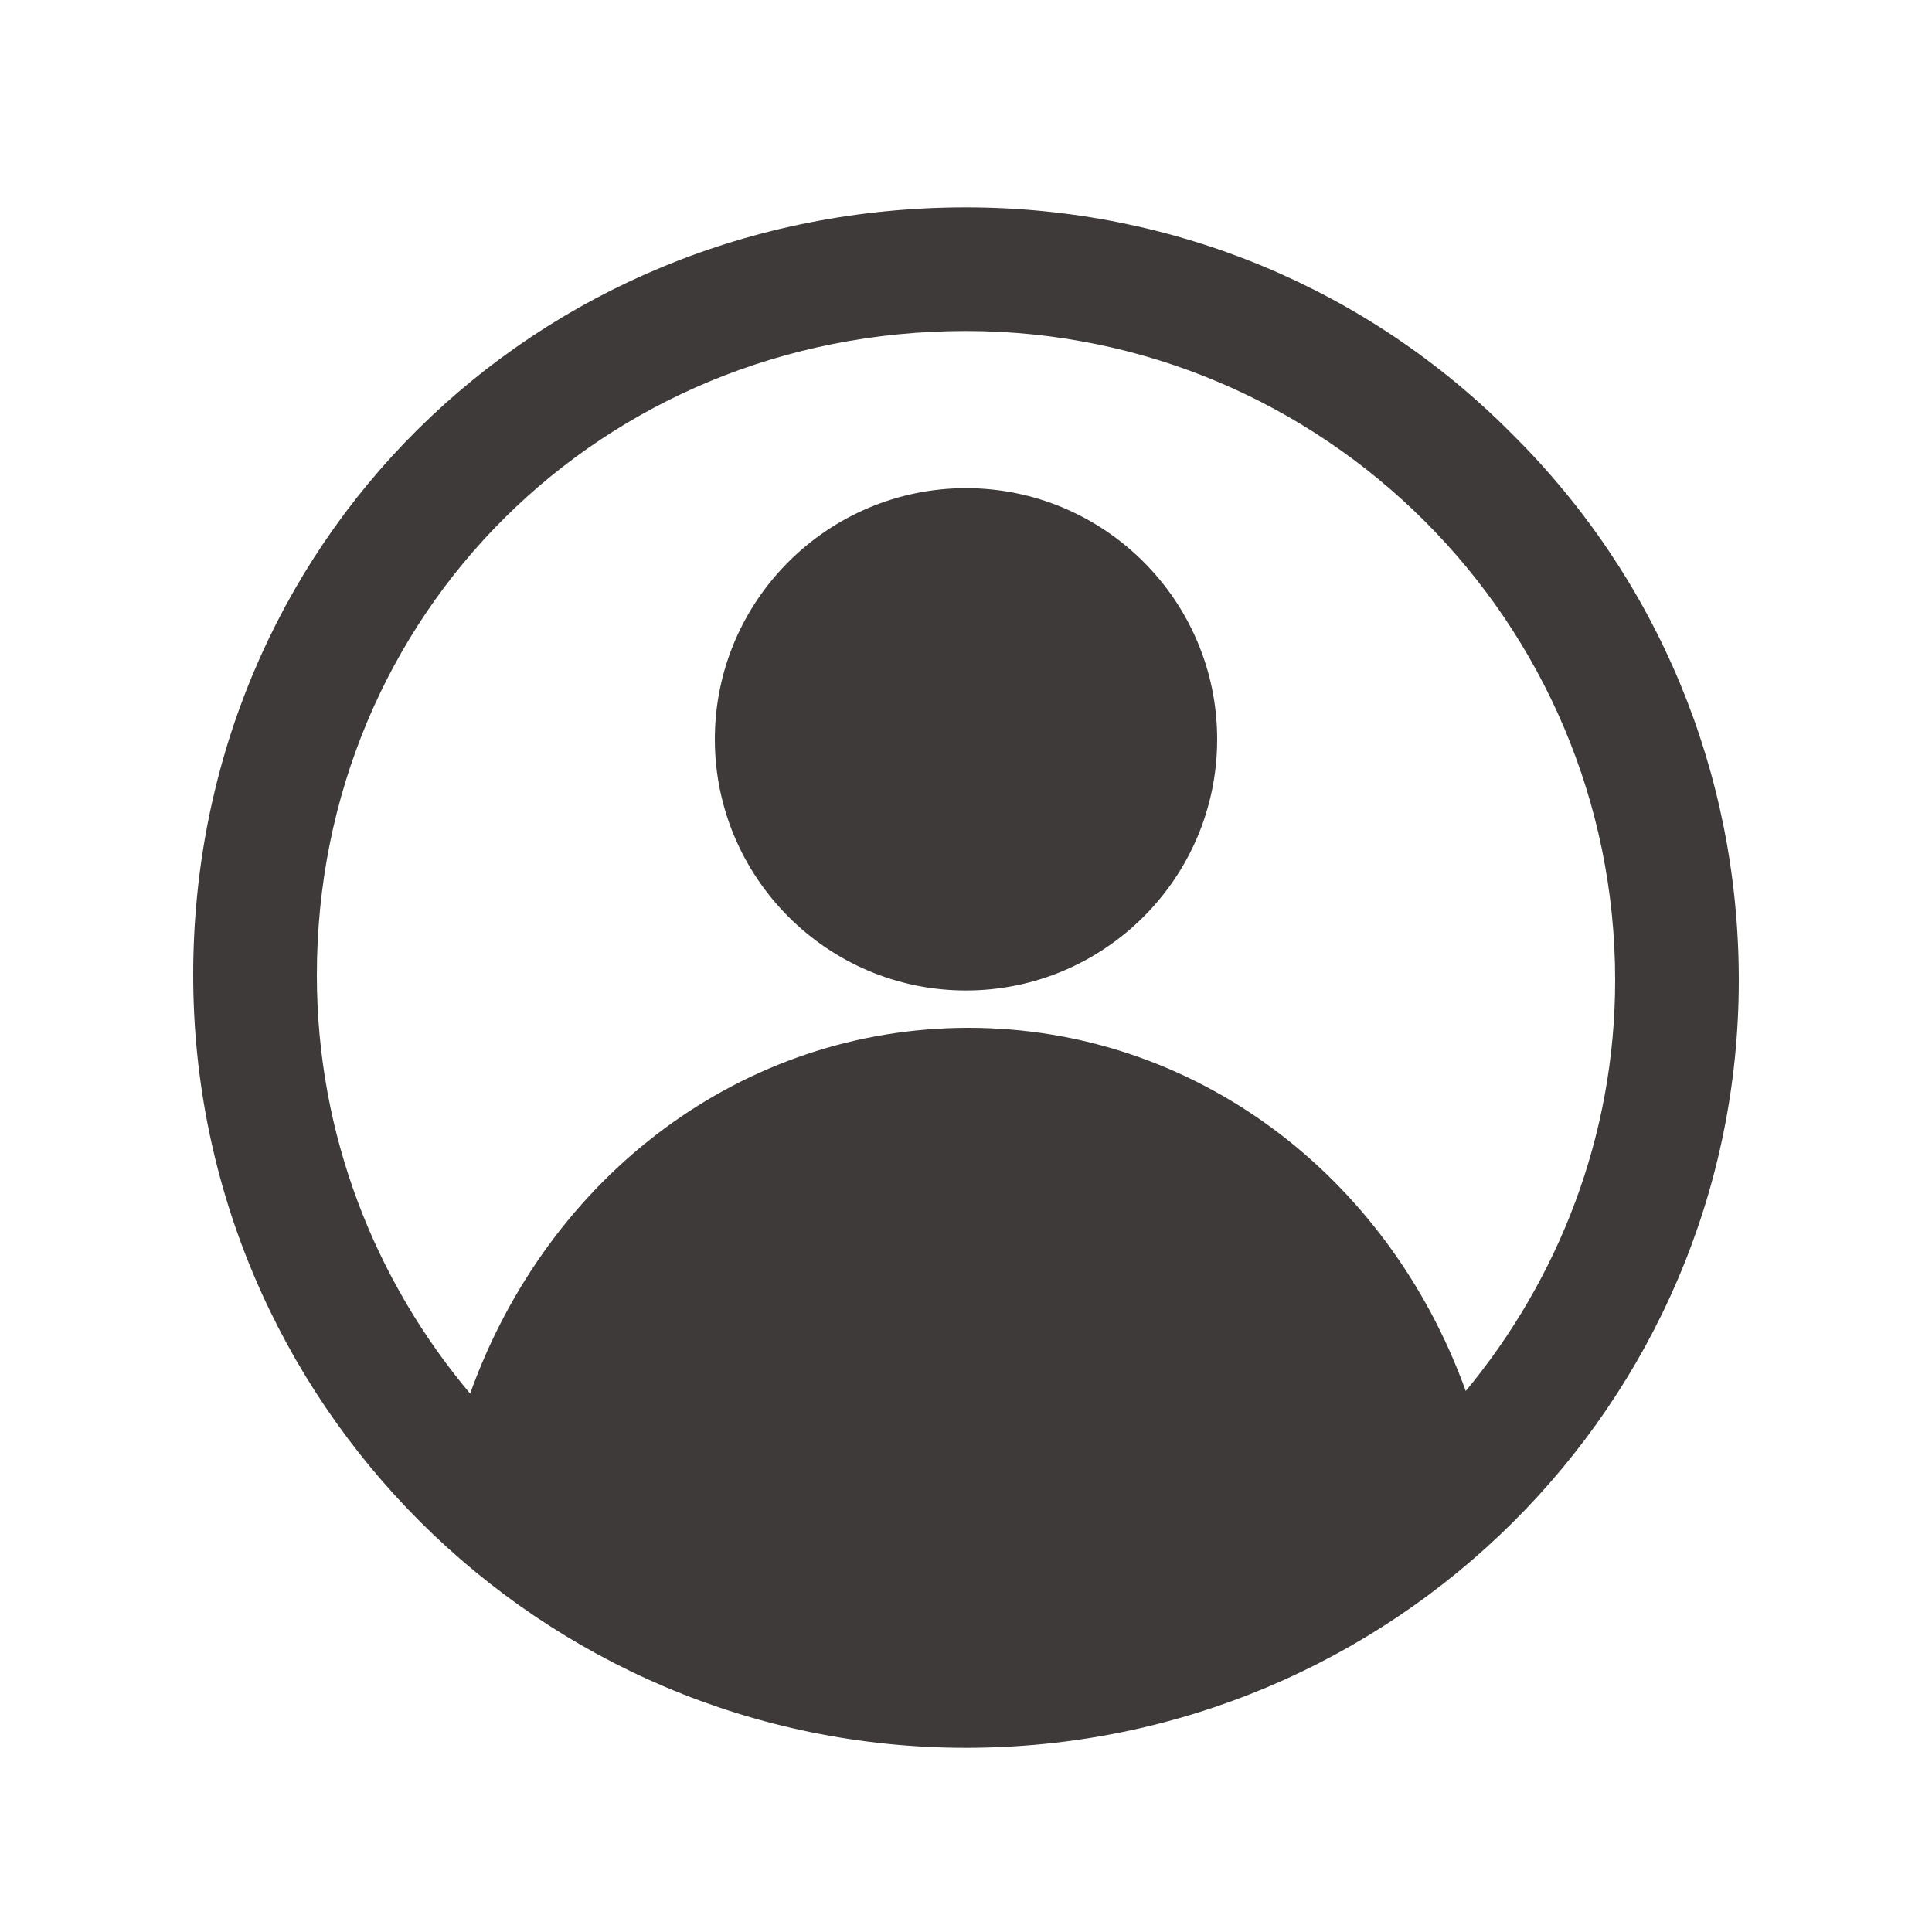
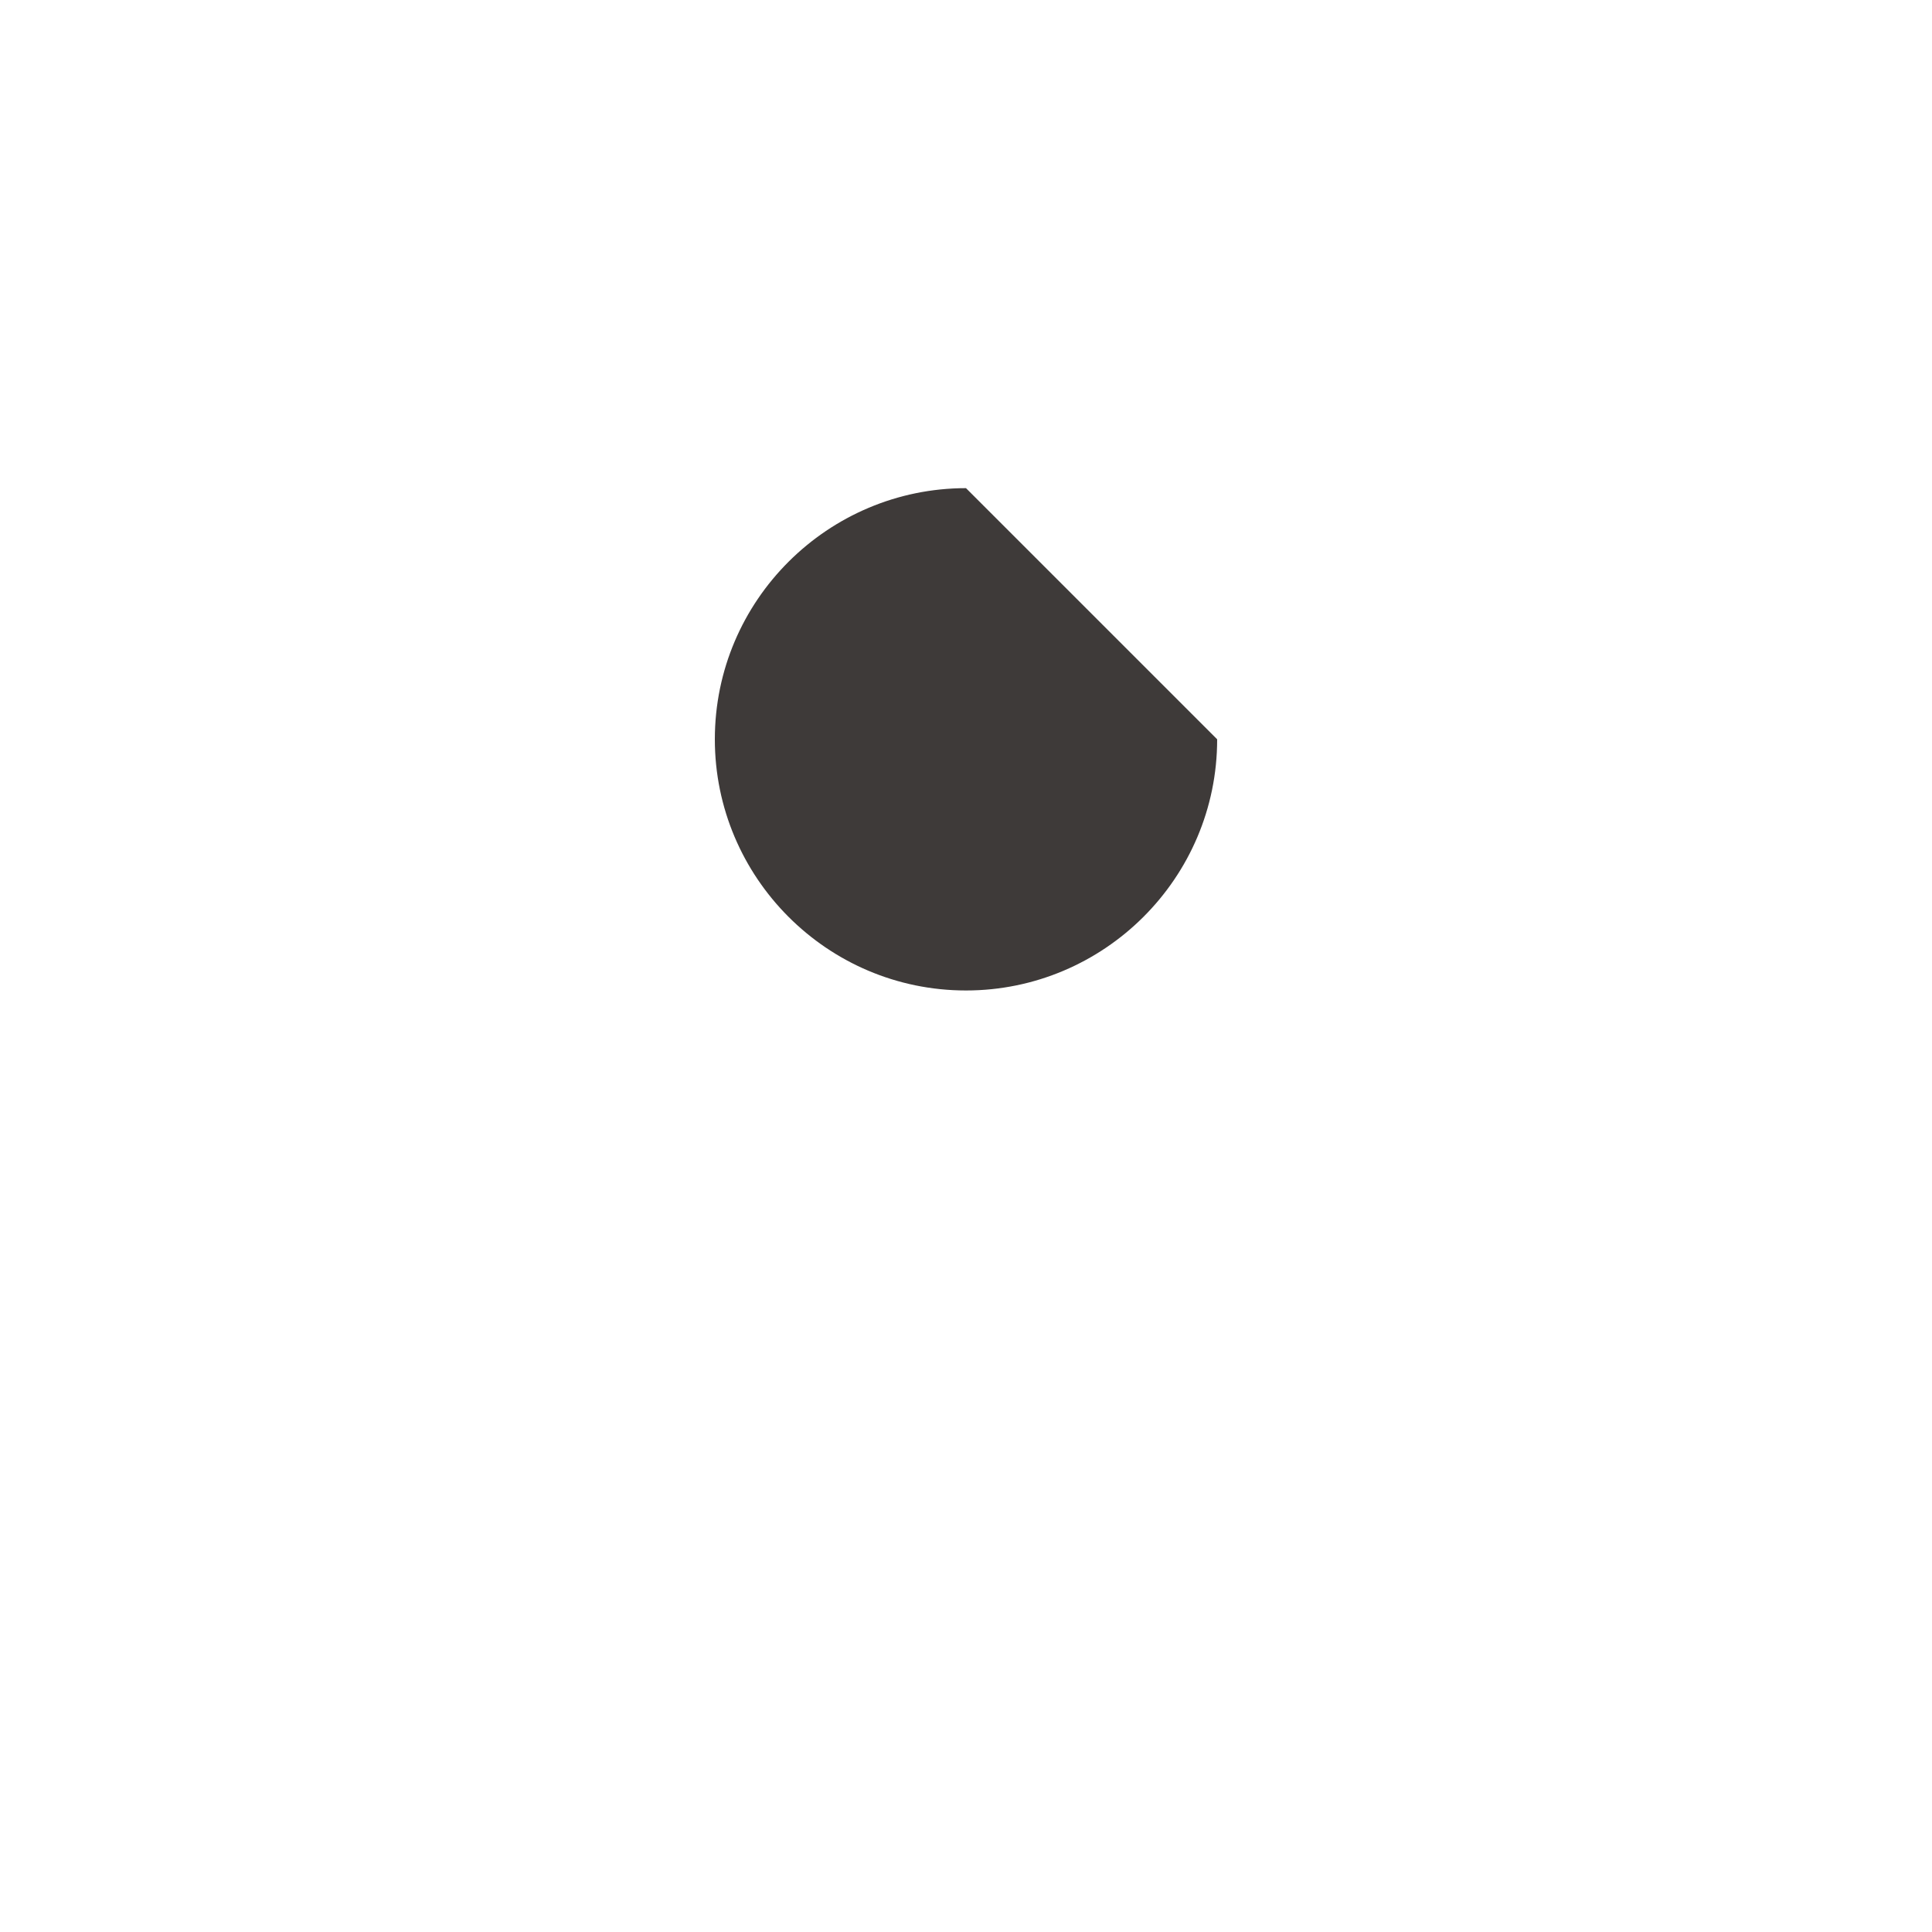
<svg xmlns="http://www.w3.org/2000/svg" version="1.1" id="_レイヤー_1" x="0px" y="0px" viewBox="0 0 150 150" style="enable-background:new 0 0 150 150;" xml:space="preserve">
  <style type="text/css">
	.st0{fill:#3E3A39;}
</style>
  <g>
-     <path class="st0" d="M75,37.9c-10.7,0-19.5,8.7-19.5,19.5c0,10.7,8.7,19.5,19.5,19.5c10.7,0,19.5-8.7,19.5-19.5S85.7,37.9,75,37.9z   " />
-     <path class="st0" d="M117.4,33.7C106.2,22.4,91.1,16.1,75,16.1c-33.6,0-60,26.2-60,59.6c0,33.1,26.9,60,60,60s60-26.7,60-59.6   C135,60,128.7,44.9,117.4,33.7z M113.8,108c-6.1-16.9-21.2-28.2-38.6-28.2c-17.5,0-32.6,11.4-38.7,28.4   c-7.4-8.8-11.9-20.1-11.9-32.5c0-28,22.1-50,50.4-50c27.8,0,50.4,22.6,50.4,50.4C125.4,88.2,121,99.3,113.8,108z" />
+     <path class="st0" d="M75,37.9c-10.7,0-19.5,8.7-19.5,19.5c0,10.7,8.7,19.5,19.5,19.5c10.7,0,19.5-8.7,19.5-19.5z   " />
  </g>
</svg>